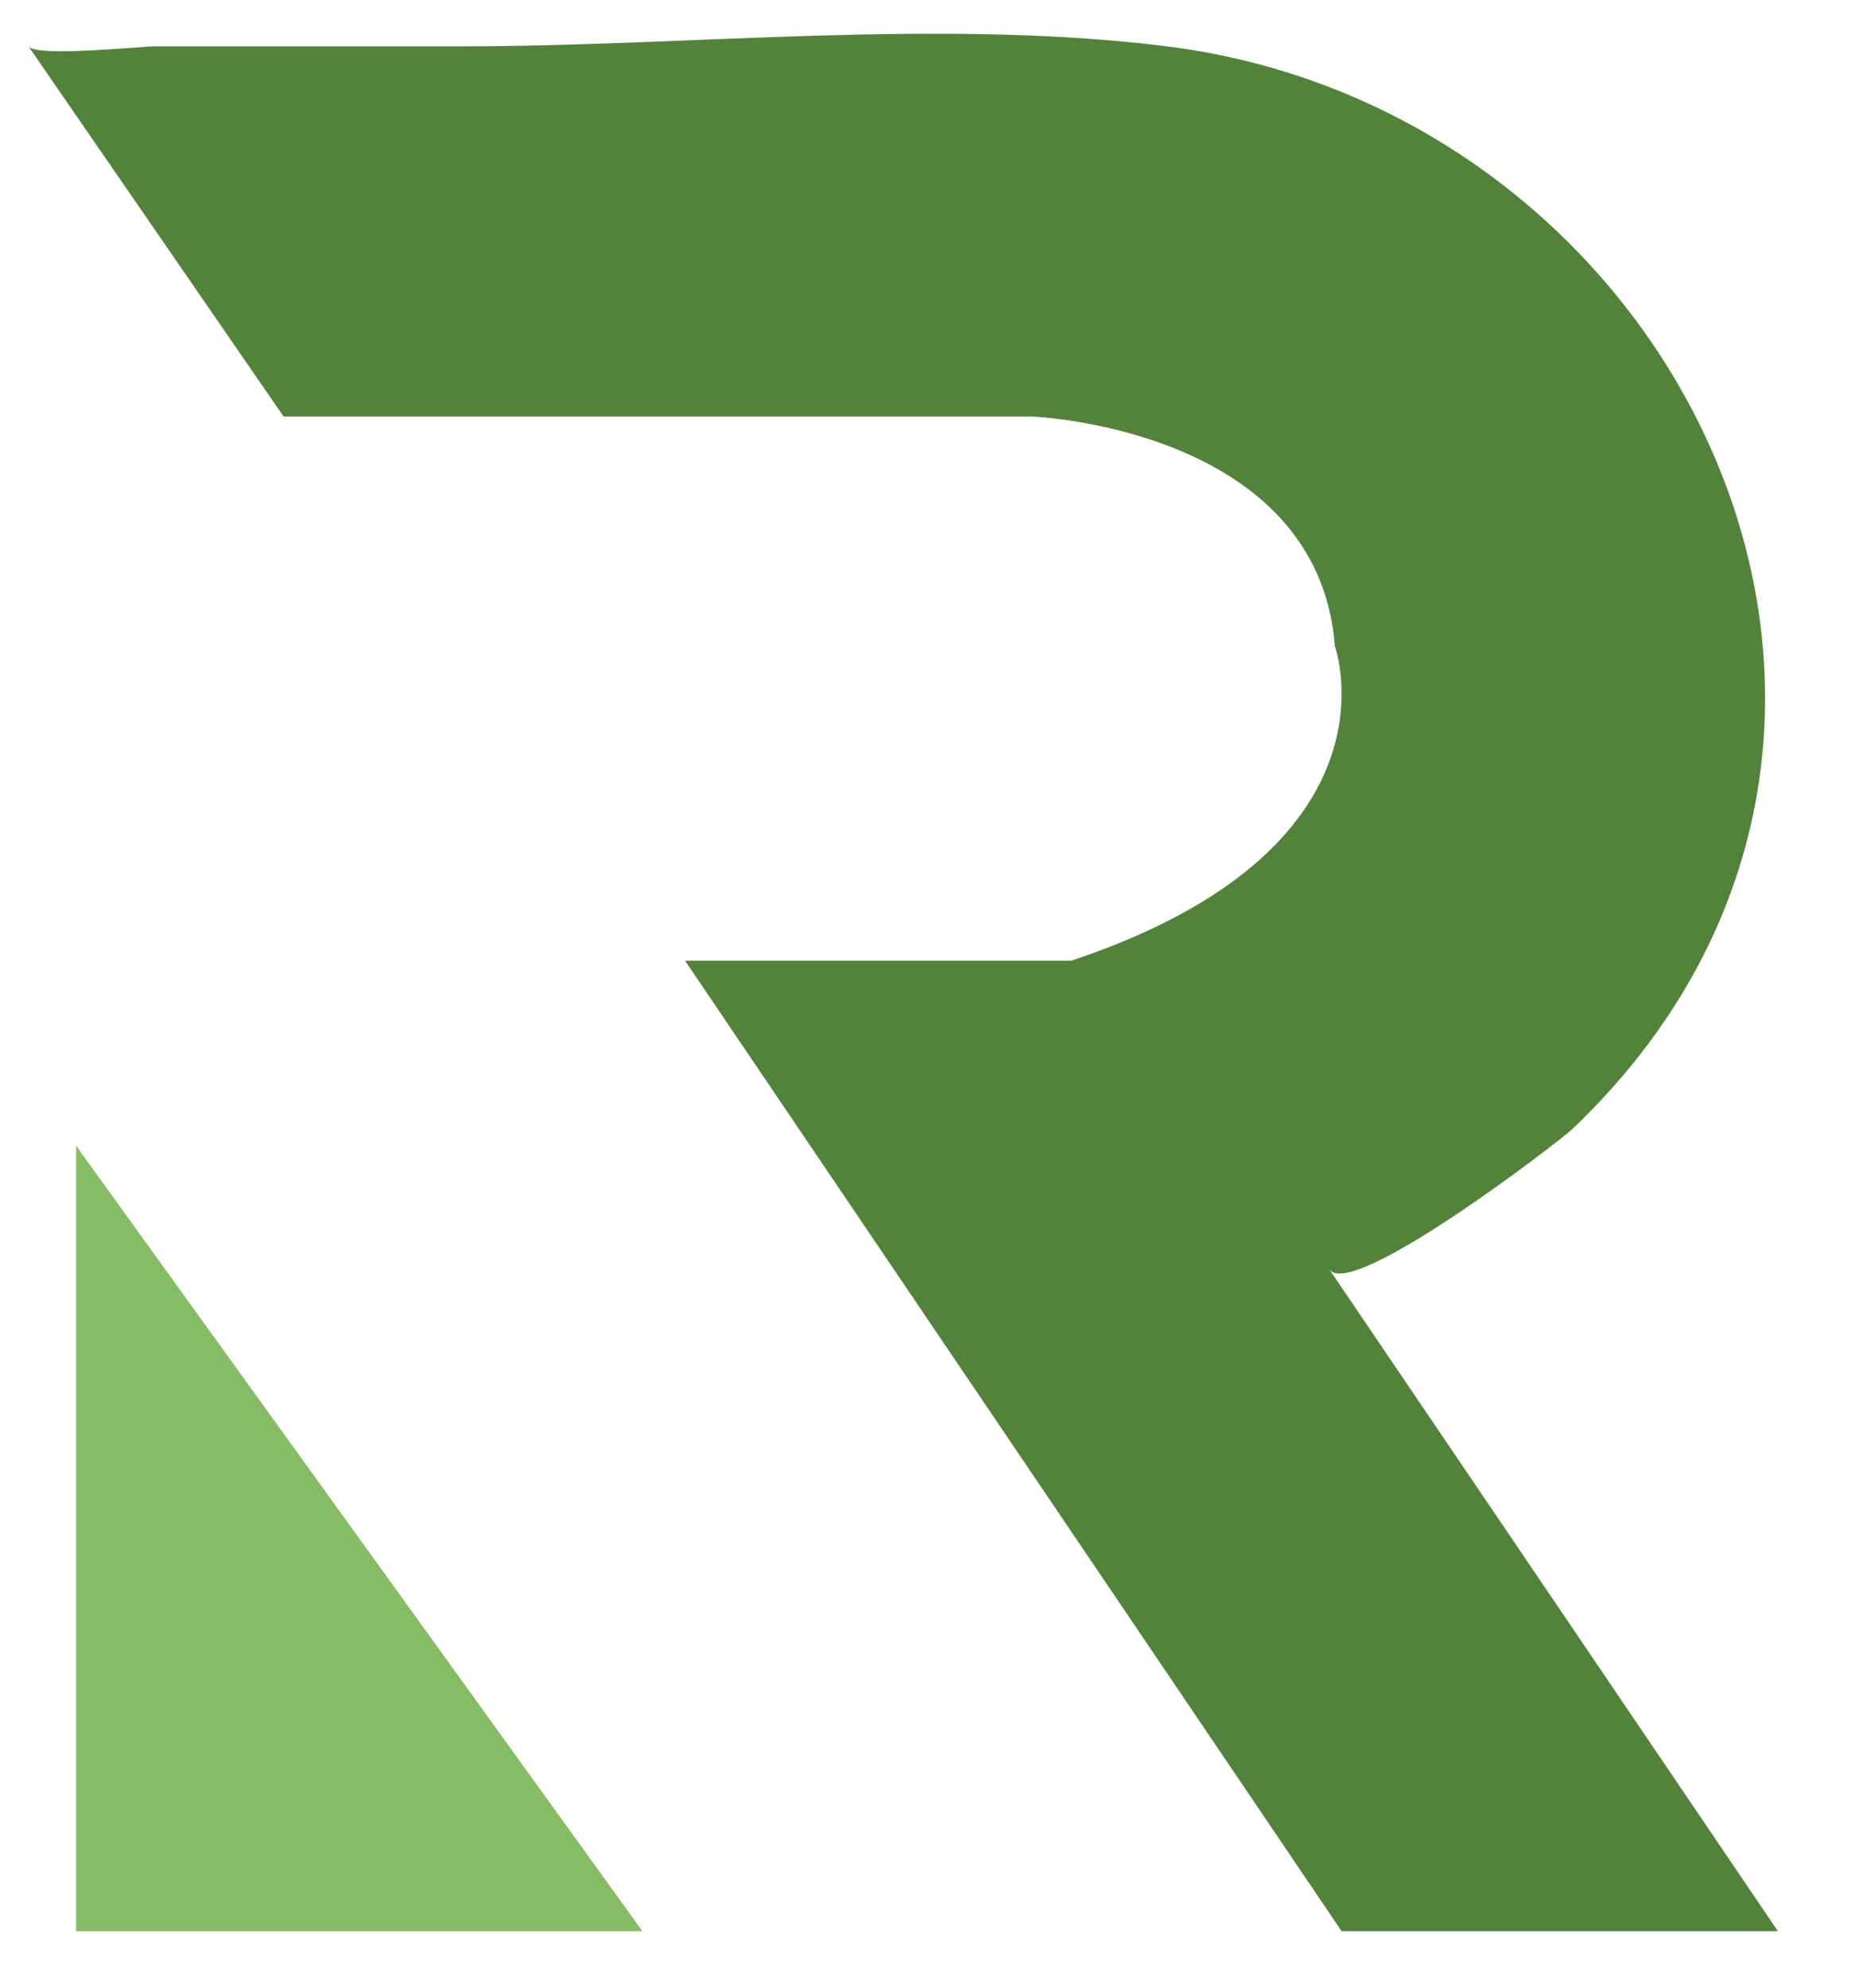
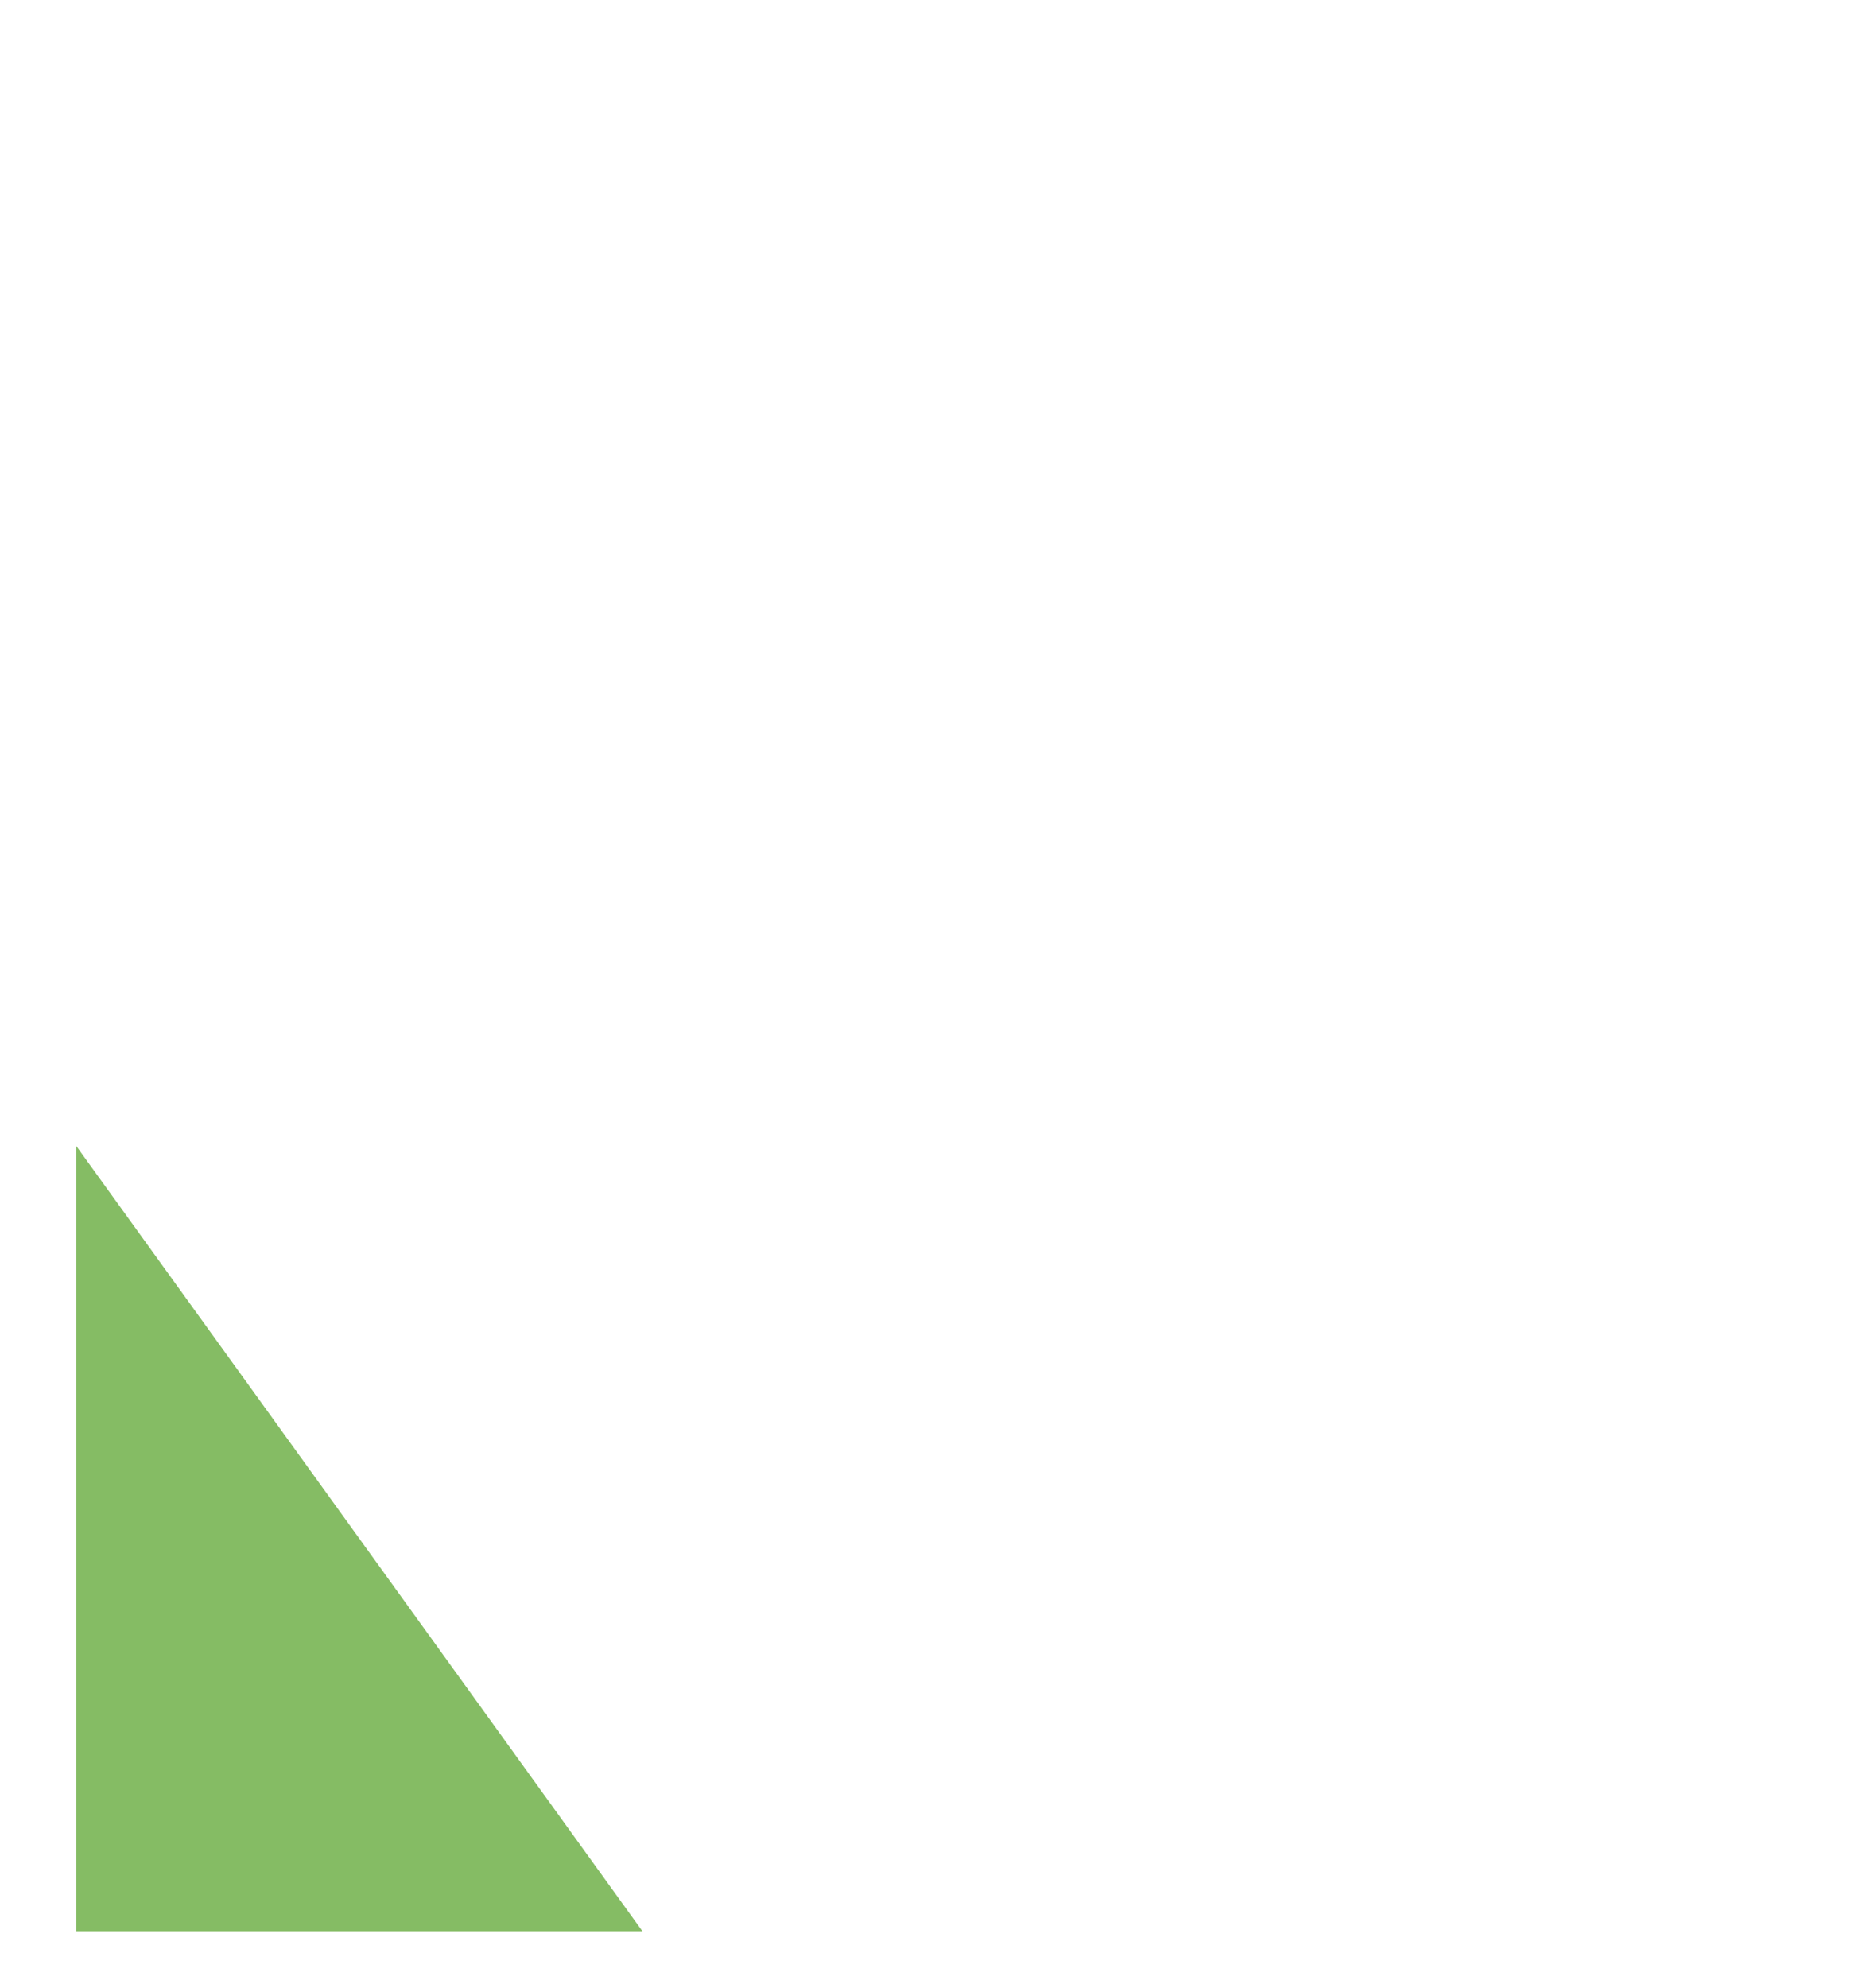
<svg xmlns="http://www.w3.org/2000/svg" id="Layer_1" version="1.1" viewBox="0 0 250 267.84">
  <defs>
    <style>
      .st0 {
        fill: #85bc64;
      }

      .st1 {
        fill: #53833b;
      }
    </style>
  </defs>
  <polygon class="st0" points="10.26 154.35 10.26 260.15 86.58 260.15 10.26 154.35" />
-   <path class="st1" d="M3.83,6.23s34.39,49.88,34.39,49.88h100.88s38.54,1.51,40.81,30.98c0,0,9.82,27.21-35.52,42.32h-52.07l88.49,130.74h58.8s-60.36-89.02-60.46-89.17c2.93,4.32,30.88-17.1,32.81-18.94,55.27-52.67,15.18-137.06-54.72-145.8-30.51-3.82-64.16,0-94.93,0H20.9c-1.76,0-16.04,1.49-17.07,0Z" />
</svg>